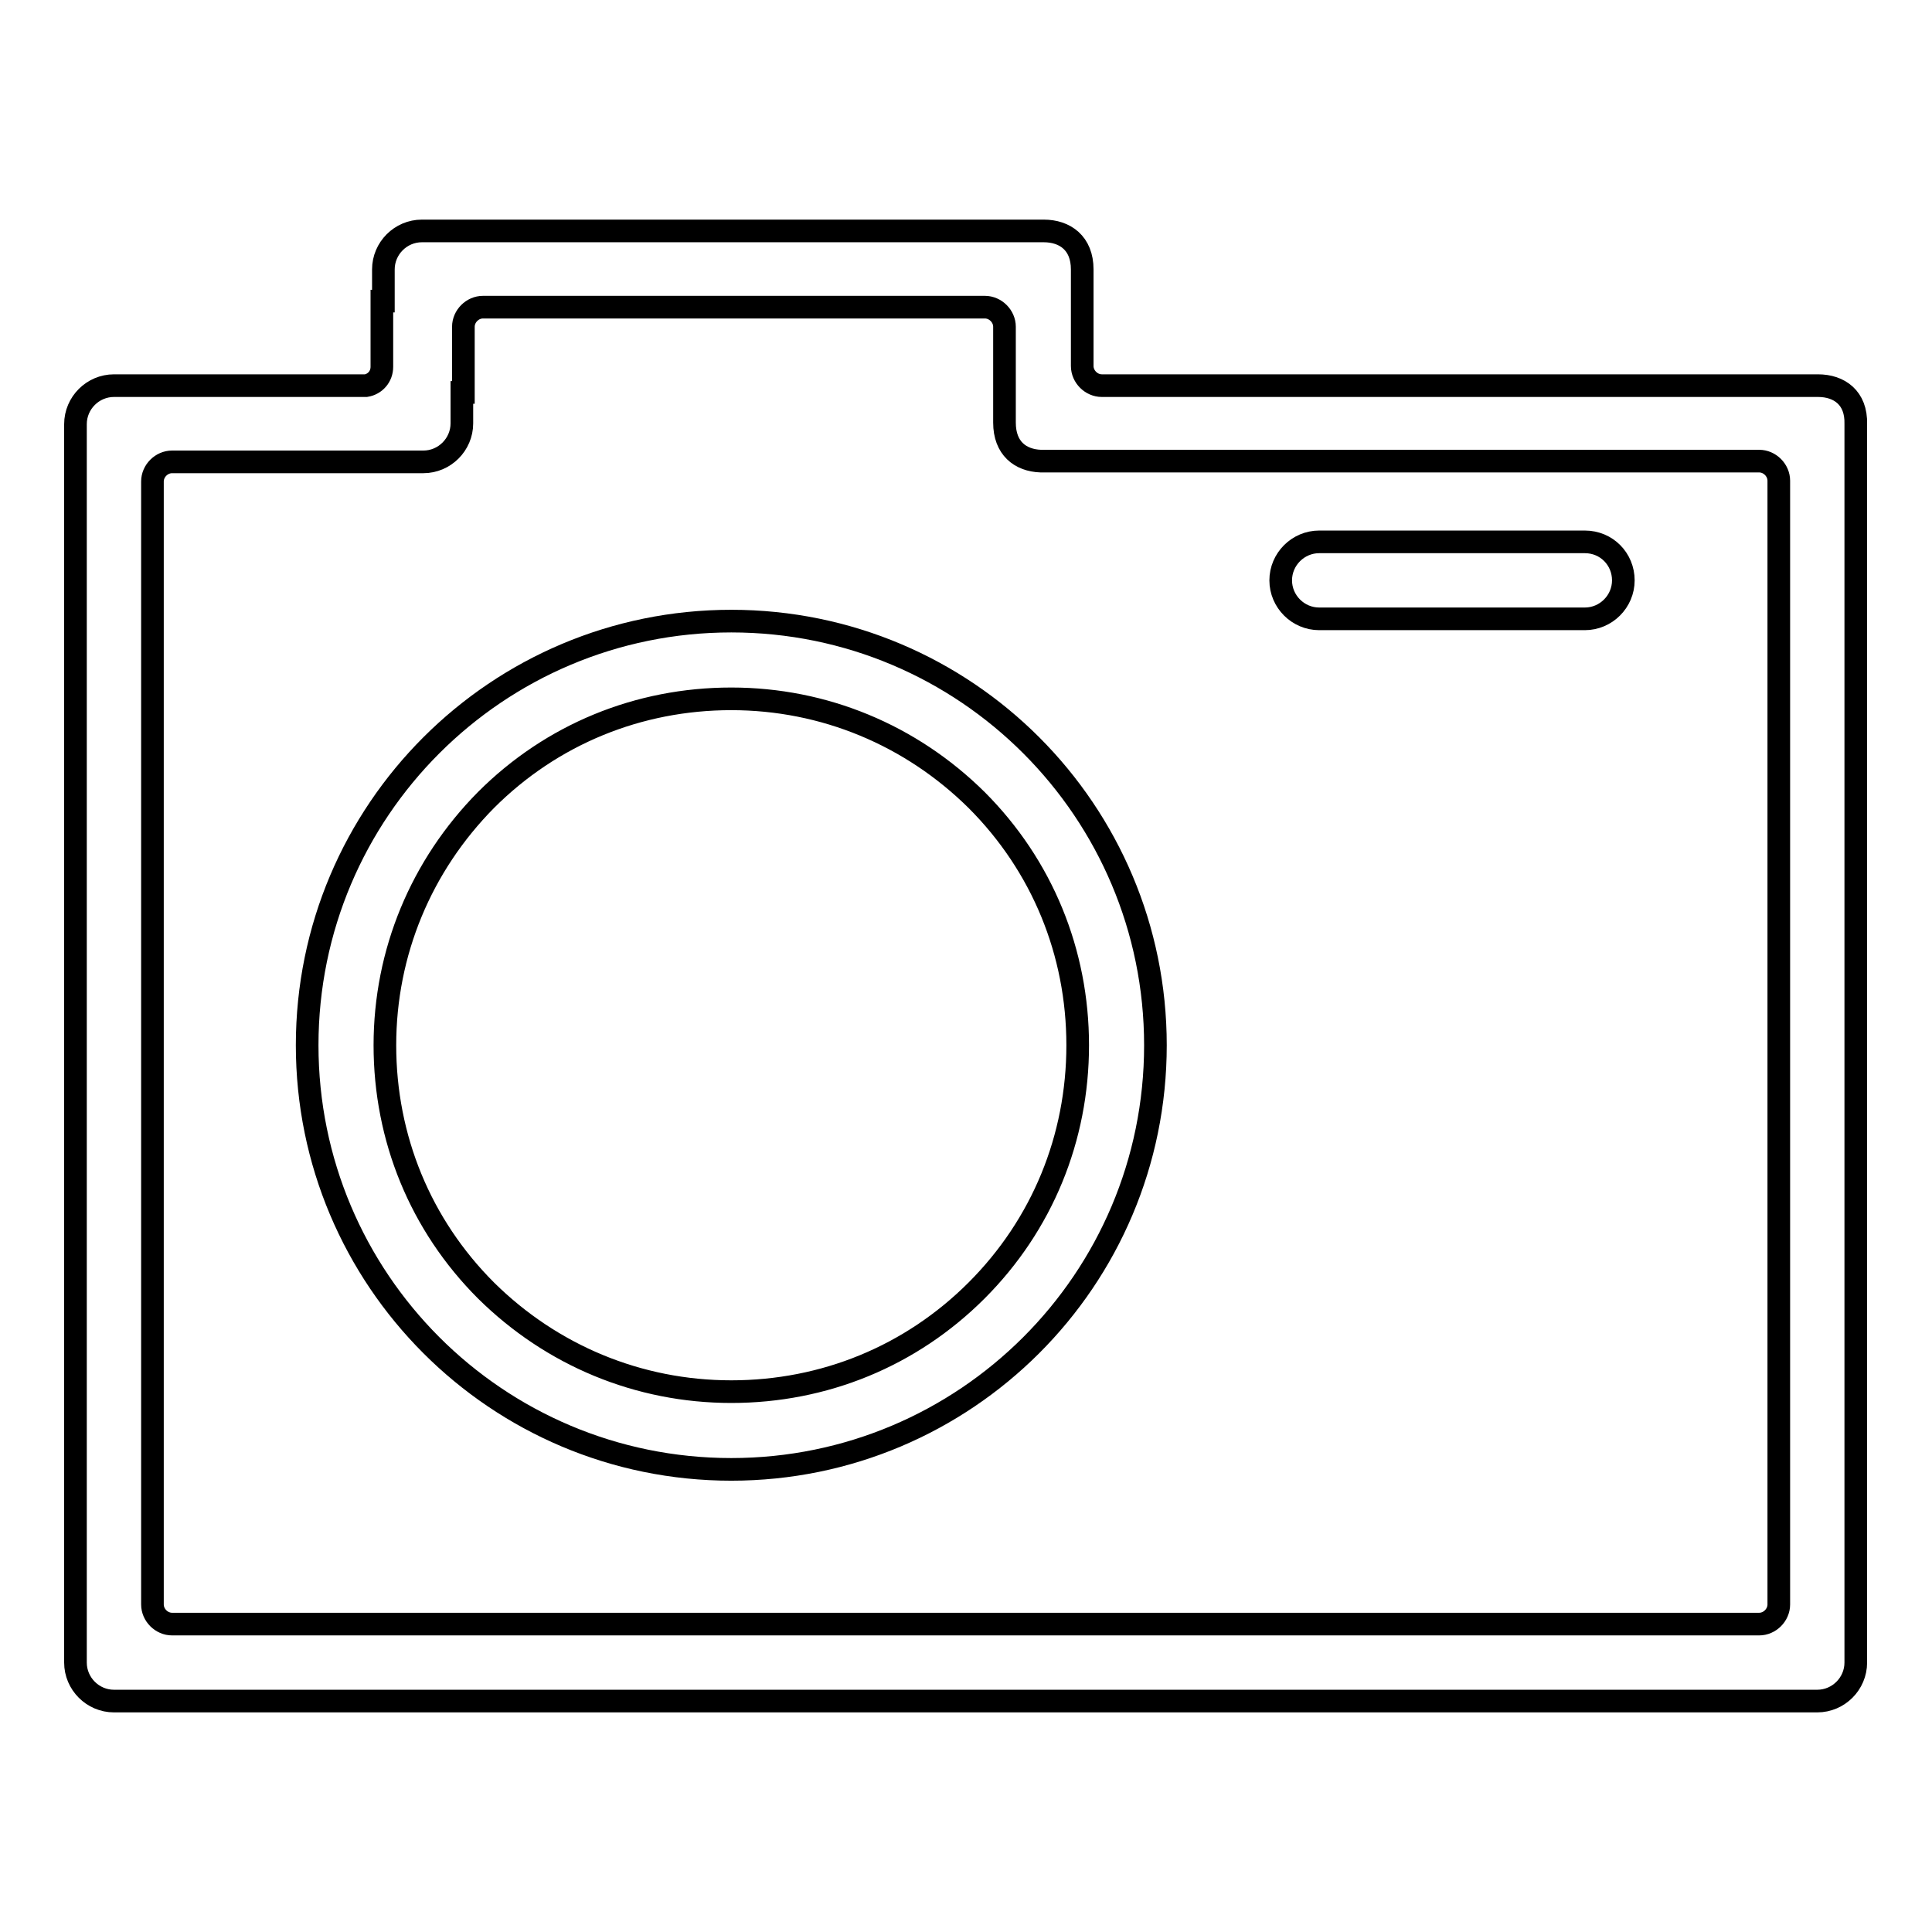
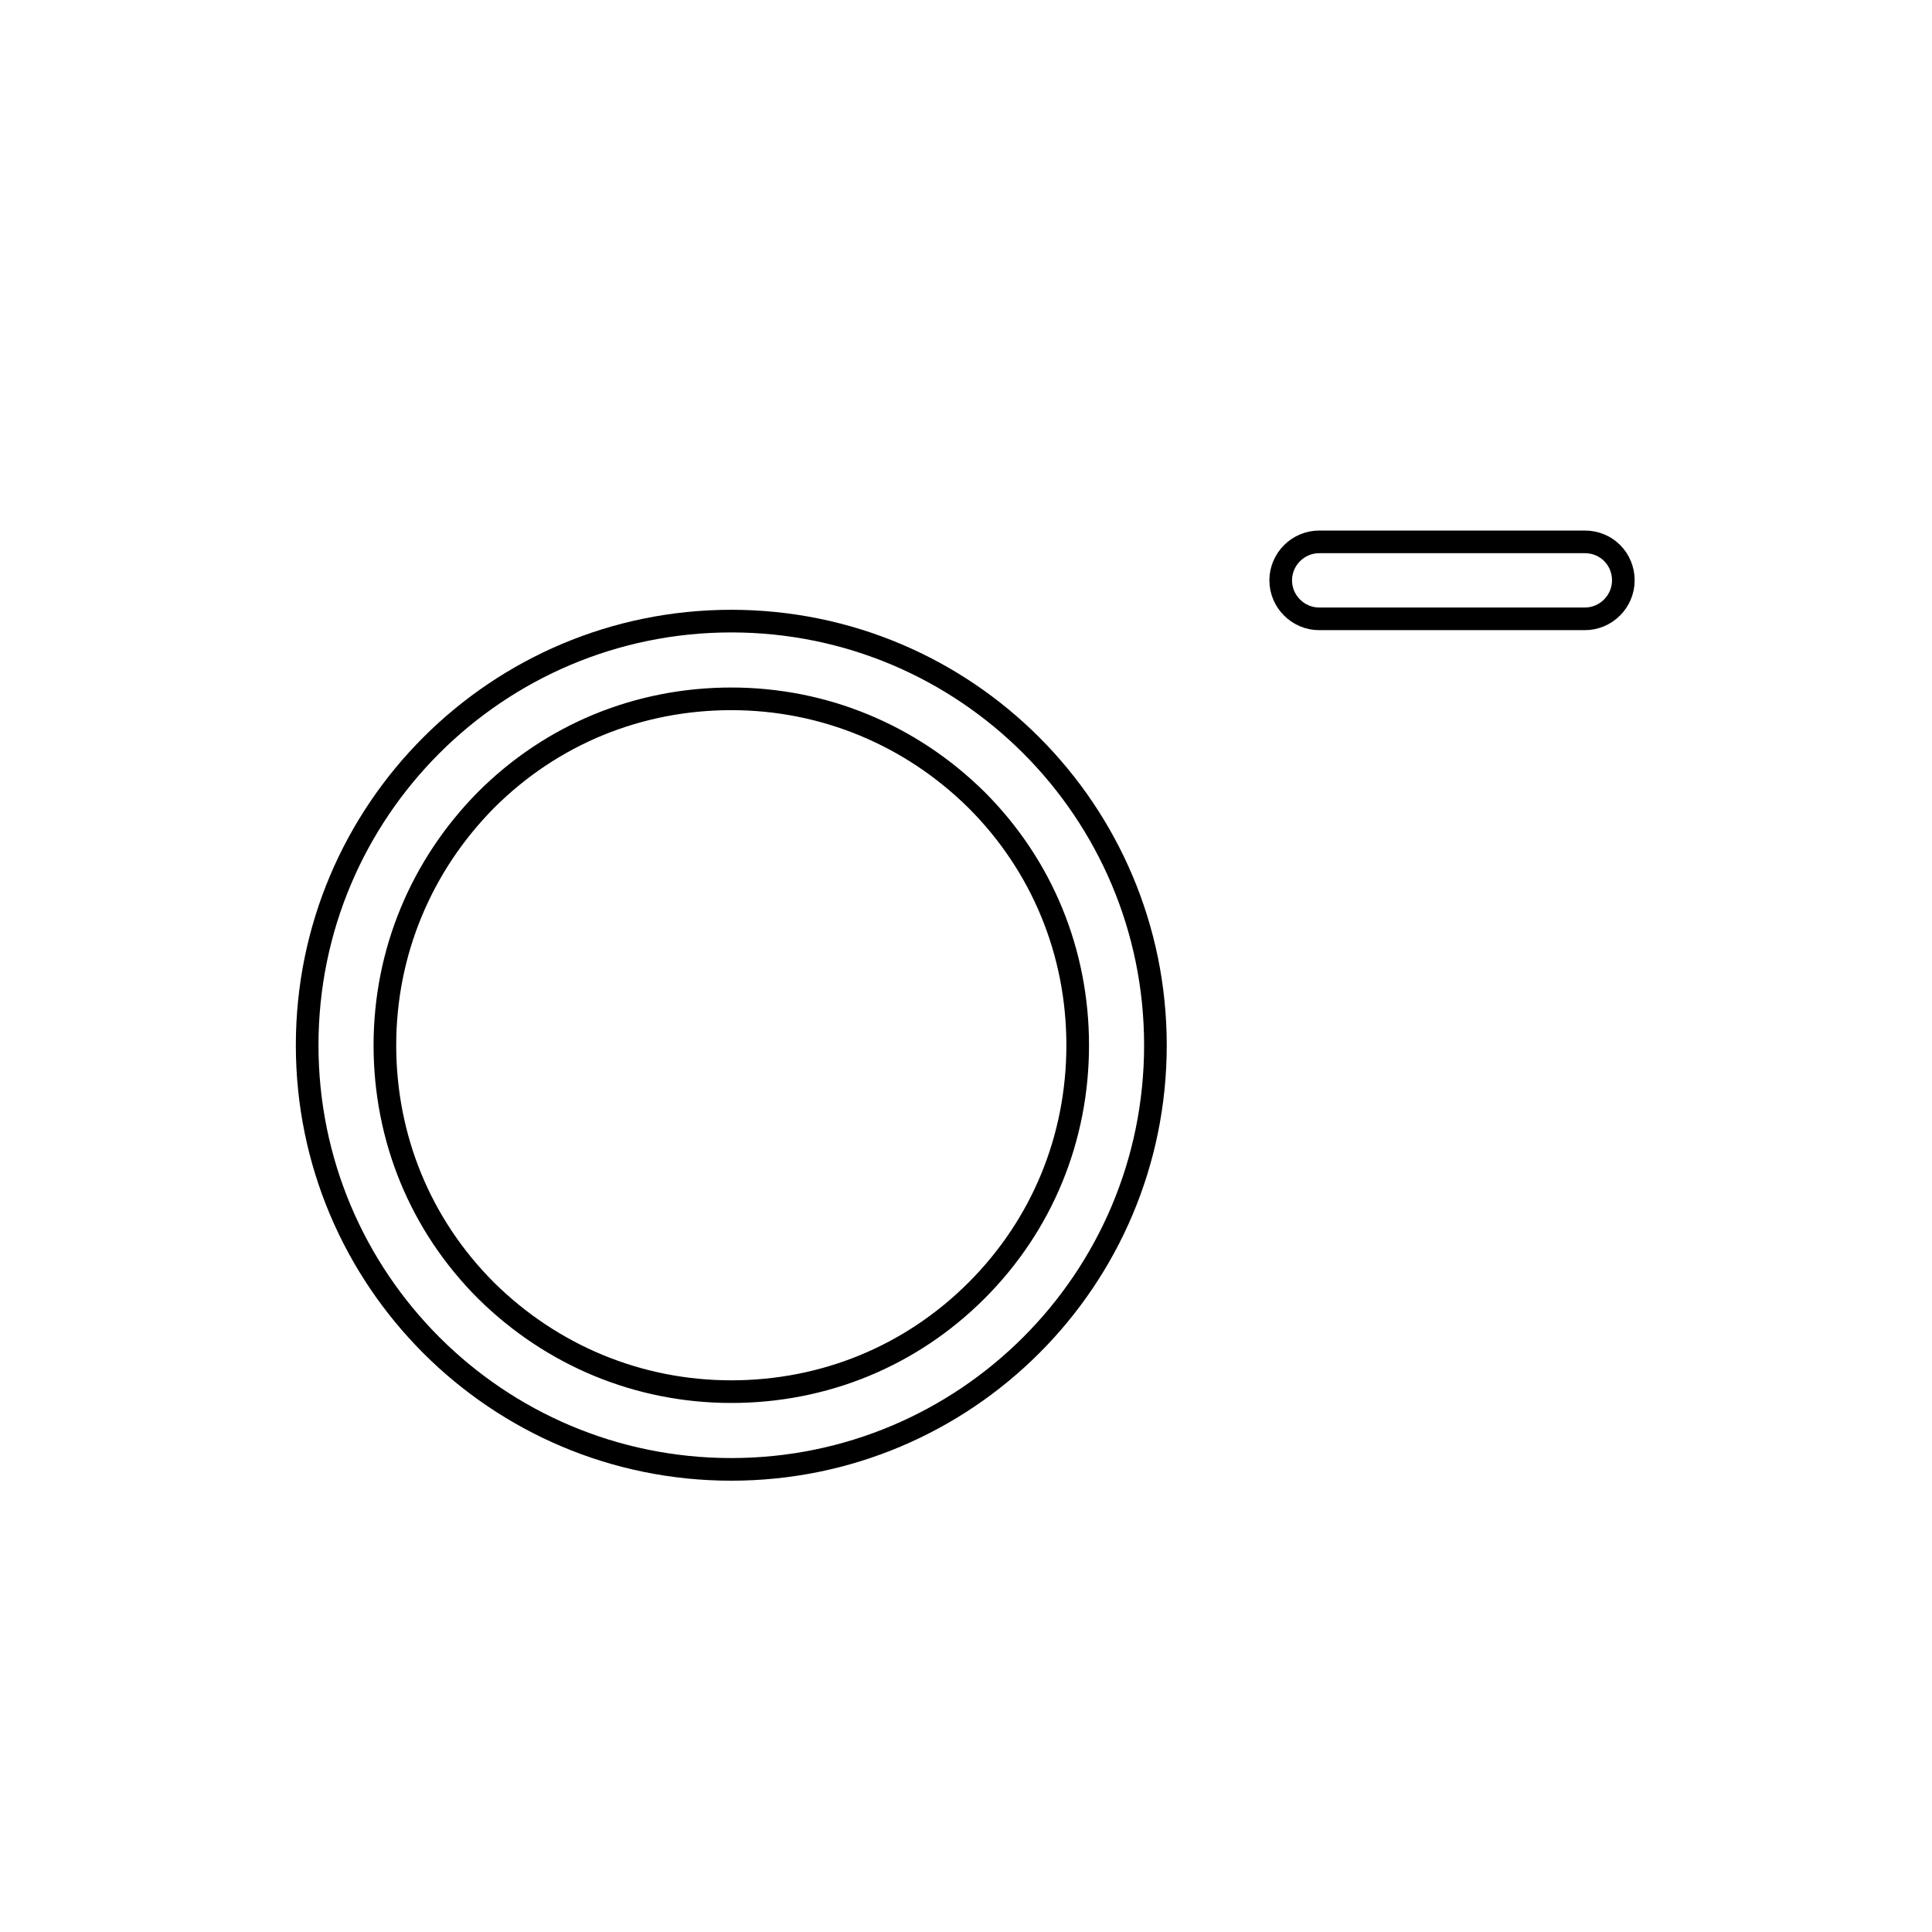
<svg xmlns="http://www.w3.org/2000/svg" version="1.1" x="0px" y="0px" viewBox="0 0 256 256" enable-background="new 0 0 256 256" xml:space="preserve">
  <g>
    <g>
-       <path stroke-width="3" fill-opacity="0" stroke="#000000" d="M210,71.8h-35.2c-2.8,0-5.1,2.3-5.1,5.1s2.3,5.1,5.1,5.1H210c2.8,0,5.1-2.3,5.1-5.1S212.9,71.8,210,71.8z" />
+       <path stroke-width="3" fill-opacity="0" stroke="#000000" d="M210,71.8h-35.2c-2.8,0-5.1,2.3-5.1,5.1s2.3,5.1,5.1,5.1H210c2.8,0,5.1-2.3,5.1-5.1S212.9,71.8,210,71.8" />
      <path stroke-width="3" fill-opacity="0" stroke="#000000" d="M96.9,82.3c-31,0-56.2,25.1-56.2,56.2c0,31,25.1,56.2,56.2,56.2c31,0,56.2-25.1,56.2-56.2C153.1,107.5,128,82.3,96.9,82.3z M129.4,171c-8.7,8.7-20.2,13.4-32.5,13.4c-12.3,0-23.8-4.8-32.5-13.4c-8.7-8.7-13.4-20.2-13.4-32.5c0-12.3,4.8-23.8,13.4-32.5c8.7-8.7,20.2-13.4,32.5-13.4c12.3,0,23.8,4.8,32.5,13.4c8.7,8.7,13.4,20.2,13.4,32.5C142.8,150.8,138.1,162.3,129.4,171z" />
-       <path stroke-width="3" fill-opacity="0" stroke="#000000" d="M240.9,51.1h-56.2h-38.7c-1.4,0-2.6-1.2-2.6-2.6V46V35.7c0-3.5-2.3-5.1-5.1-5.1H55.9c-2.8,0-5.1,2.3-5.1,5.1v4.2h-0.2v8.7c0,1.3-0.9,2.3-2.1,2.5H15.1c-2.8,0-5.1,2.3-5.1,5.1v164.1c0,2.8,2.3,5.1,5.1,5.1h225.7c2.8,0,5.1-2.3,5.1-5.1l0-164.1C246,52.7,243.7,51.1,240.9,51.1z M235.7,212.6c0,1.4-1.2,2.6-2.6,2.6l-210.3,0c-1.4,0-2.6-1.2-2.6-2.6V63.8c0-1.4,1.2-2.6,2.6-2.6h7.4v0h25.9c2.8,0,5.1-2.3,5.1-5.1v-4.1h0.2v-8.7c0-1.4,1.2-2.6,2.6-2.6h66.5c1.4,0,2.6,1.2,2.6,2.6v8.7l0,0v4c0,3.4,2.1,5,4.8,5.1v0l95.2,0c1.4,0,2.6,1.2,2.6,2.6L235.7,212.6L235.7,212.6z" />
    </g>
  </g>
</svg>